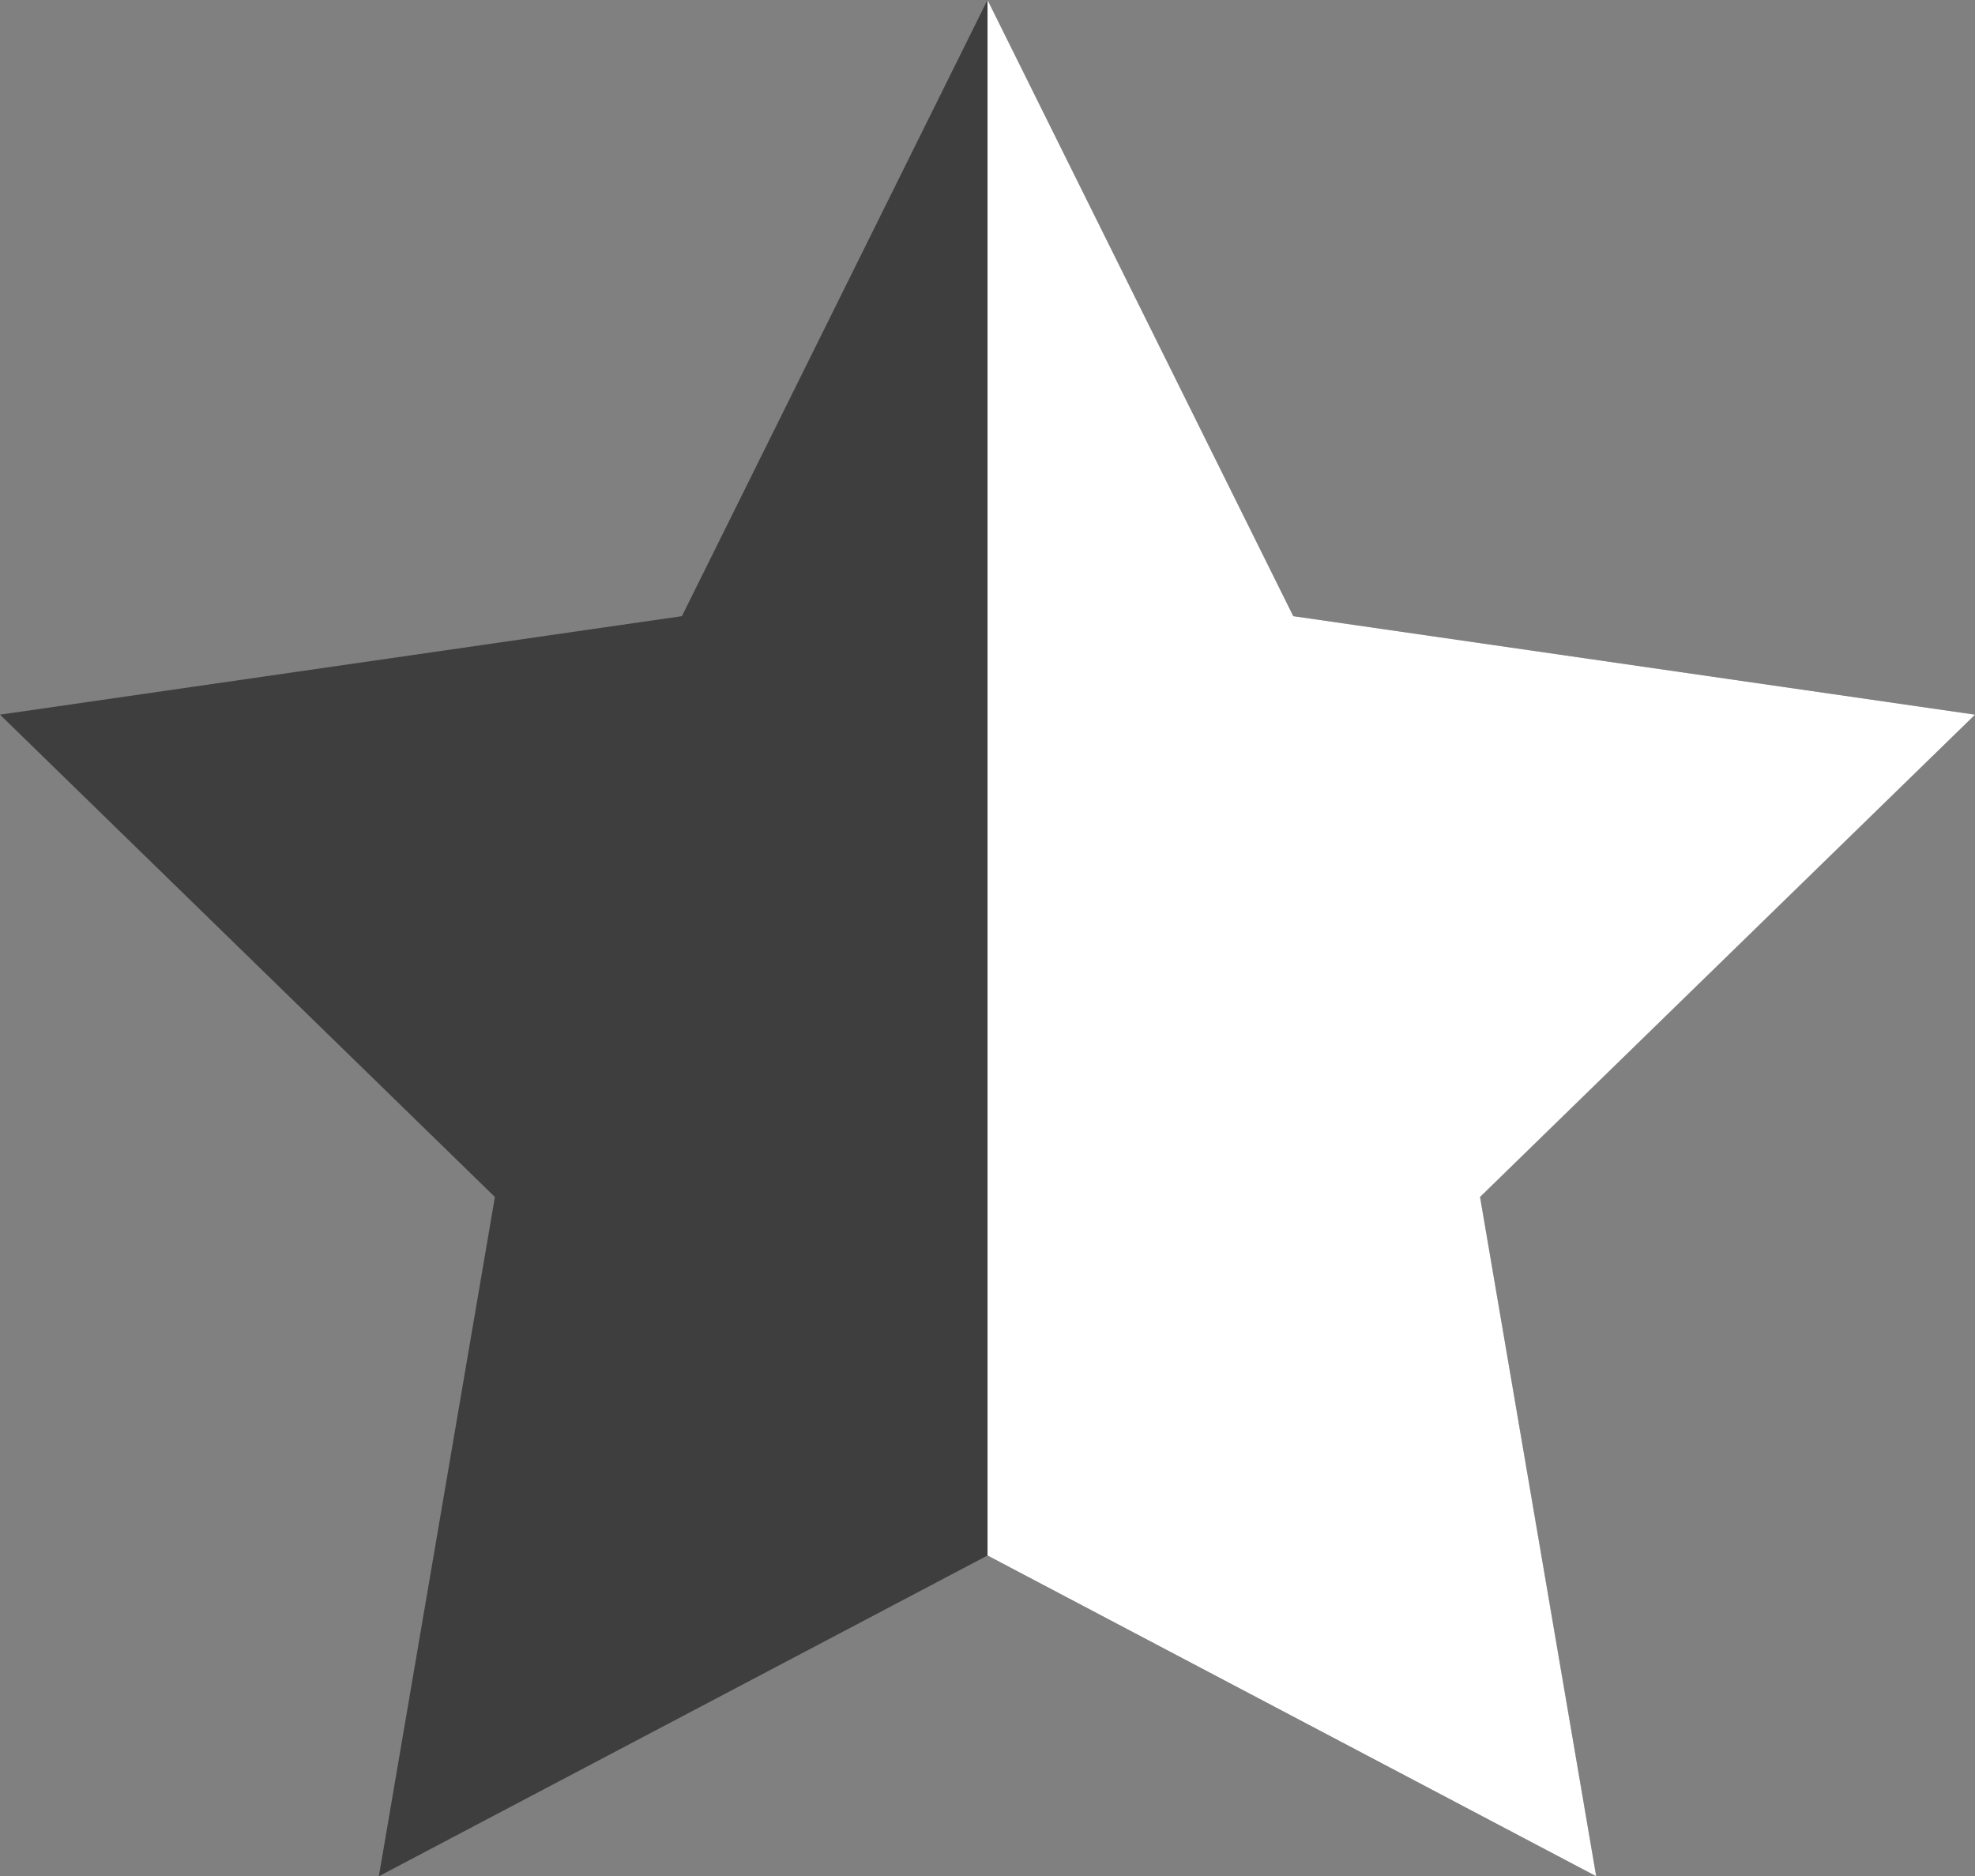
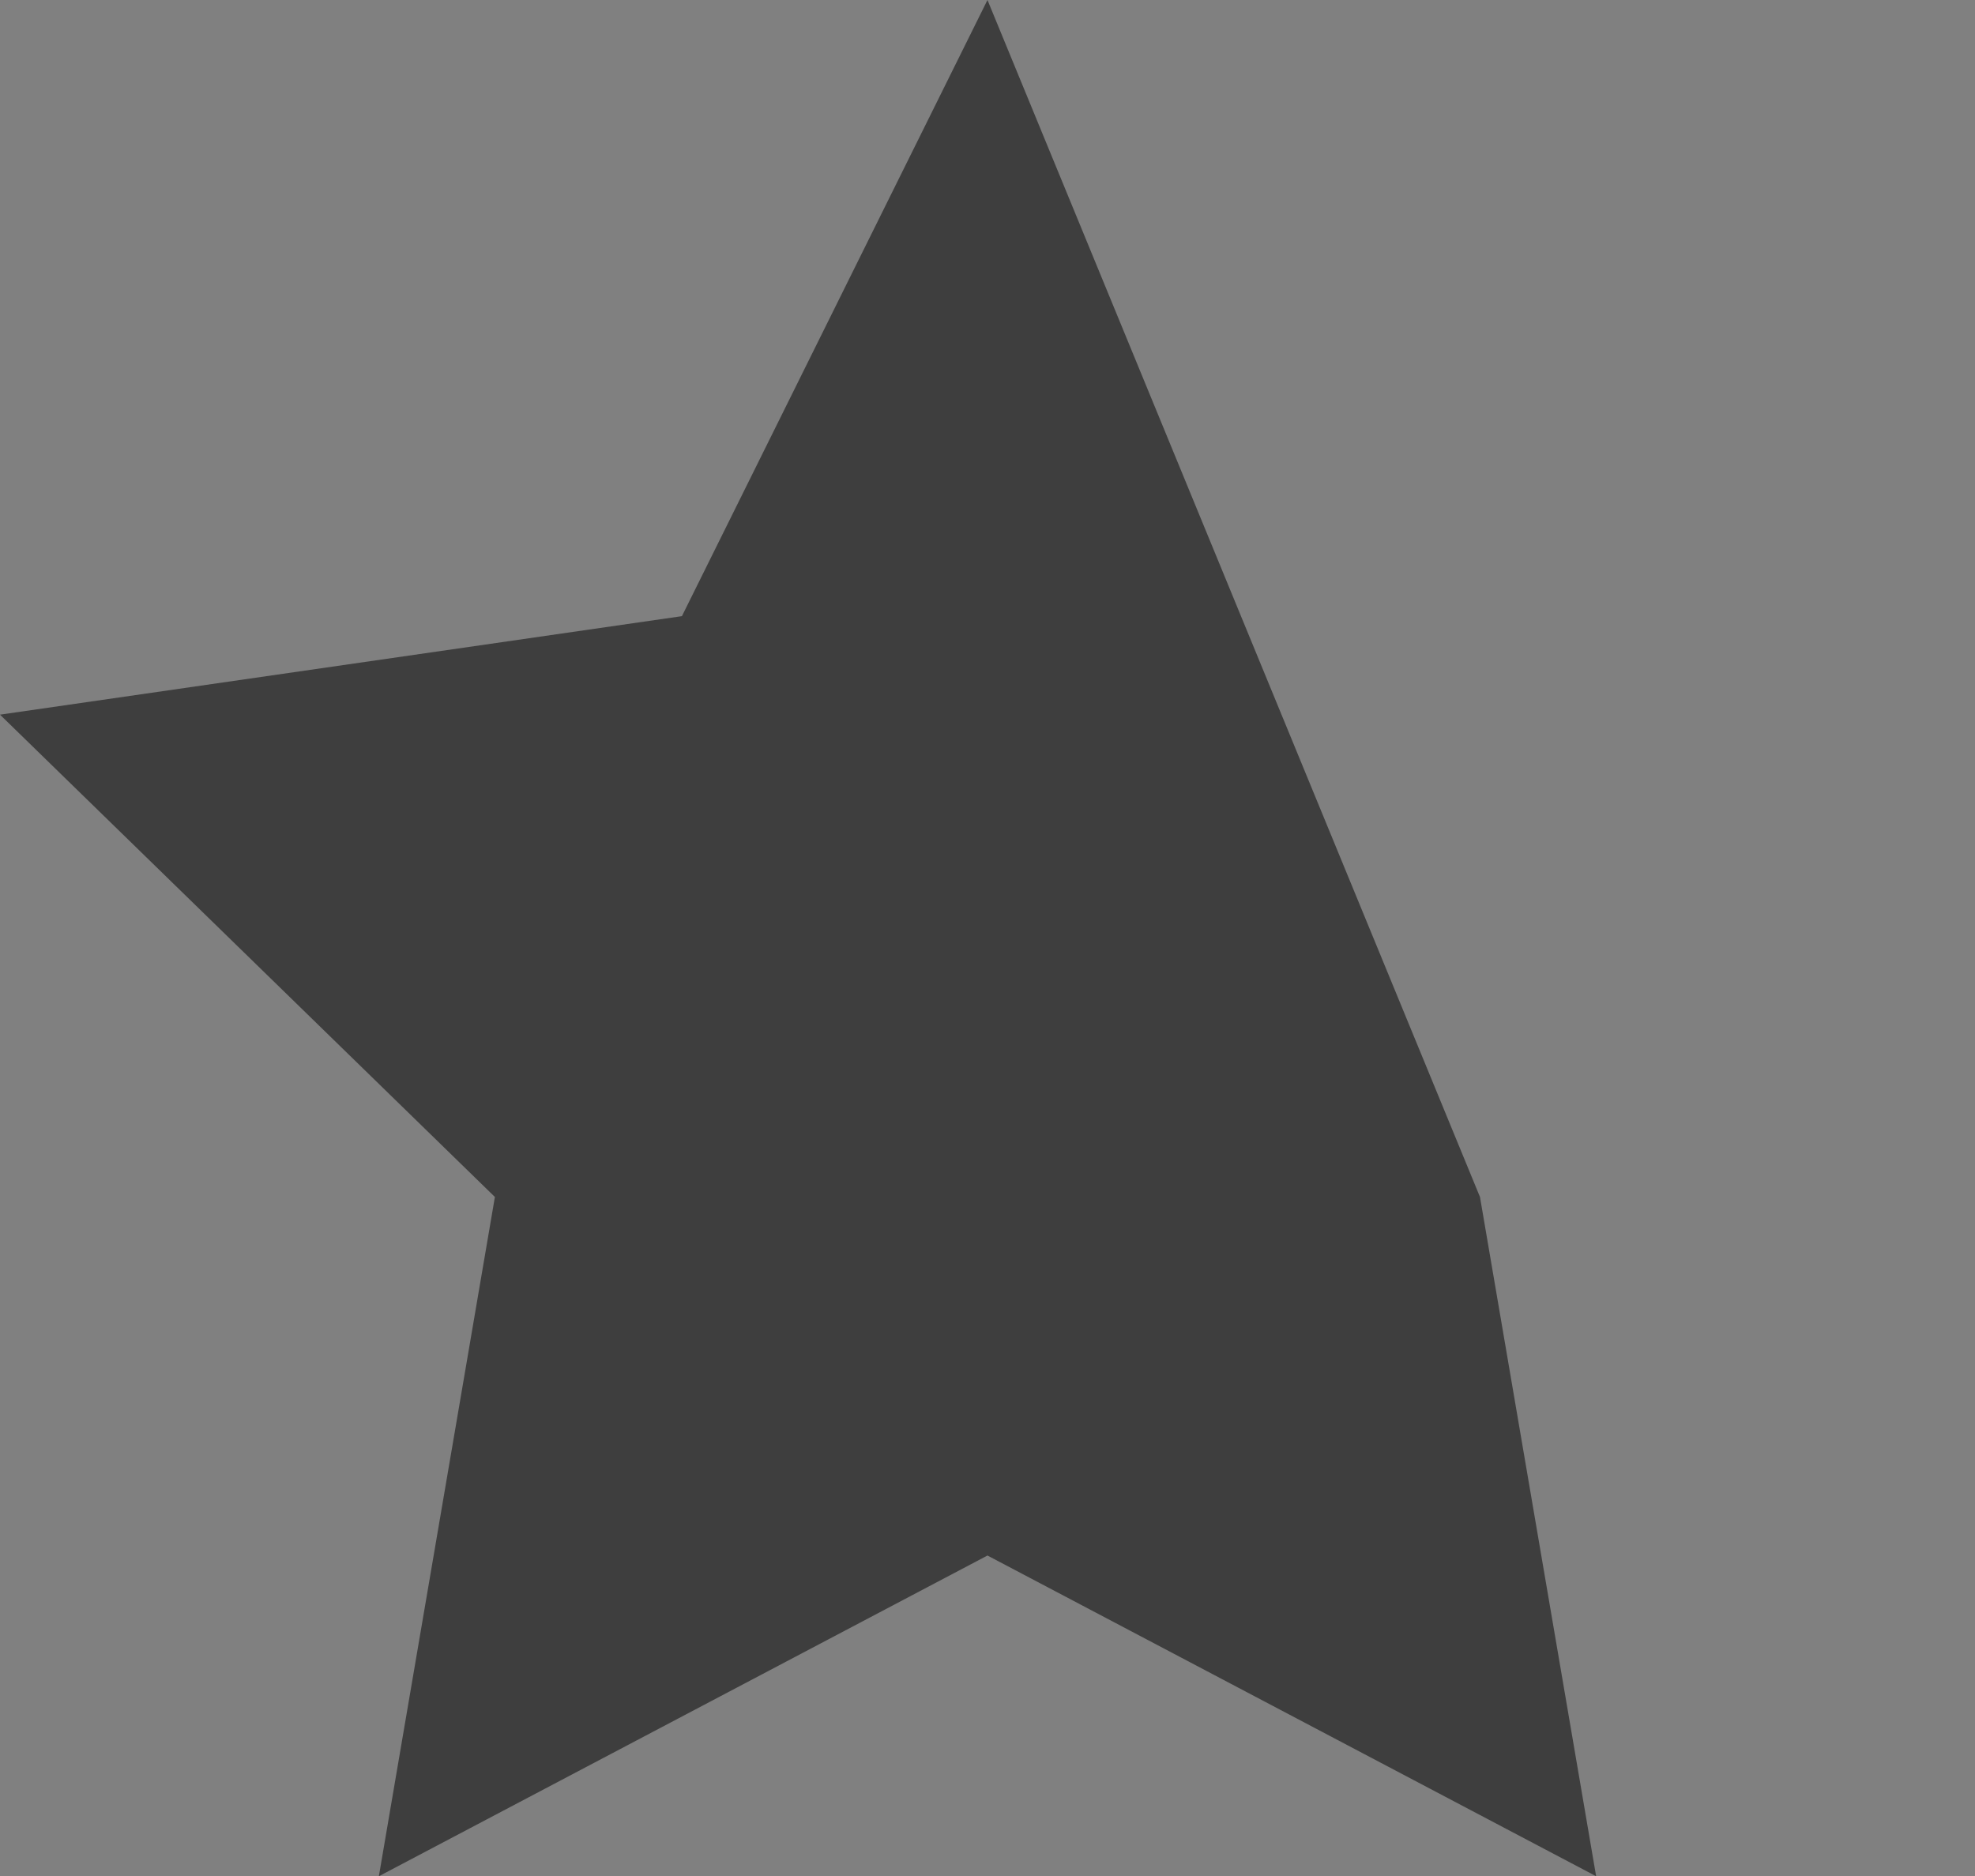
<svg xmlns="http://www.w3.org/2000/svg" width="31.575" height="30" viewBox="0 0 31.575 30">
  <rect x="0" y="0" width="31.575" height="30" fill="#808080" stroke="none" />
  <g id="icon_half_star" transform="translate(-324.273 -1567.176)">
-     <path id="star-svgrepo-com_2_" data-name="star-svgrepo-com(2)" d="M3.488,15.555,11.4,23.267,9.545,34.128,19.275,29l9.731,5.128L27.149,23.267l7.914-7.712-10.9-1.575L19.275,4.128,14.39,13.98Z" transform="translate(320.785 1563.048)" fill="#3e3e3e" />
-     <path id="star-svgrepo-com_2_2" data-name="star-svgrepo-com(2)" d="M16,29l9.731,5.128L23.874,23.267l7.914-7.712-10.9-1.575L16,4.128Z" transform="translate(324.061 1563.048)" fill="#fff" />
+     <path id="star-svgrepo-com_2_" data-name="star-svgrepo-com(2)" d="M3.488,15.555,11.4,23.267,9.545,34.128,19.275,29l9.731,5.128L27.149,23.267L19.275,4.128,14.39,13.98Z" transform="translate(320.785 1563.048)" fill="#3e3e3e" />
  </g>
</svg>